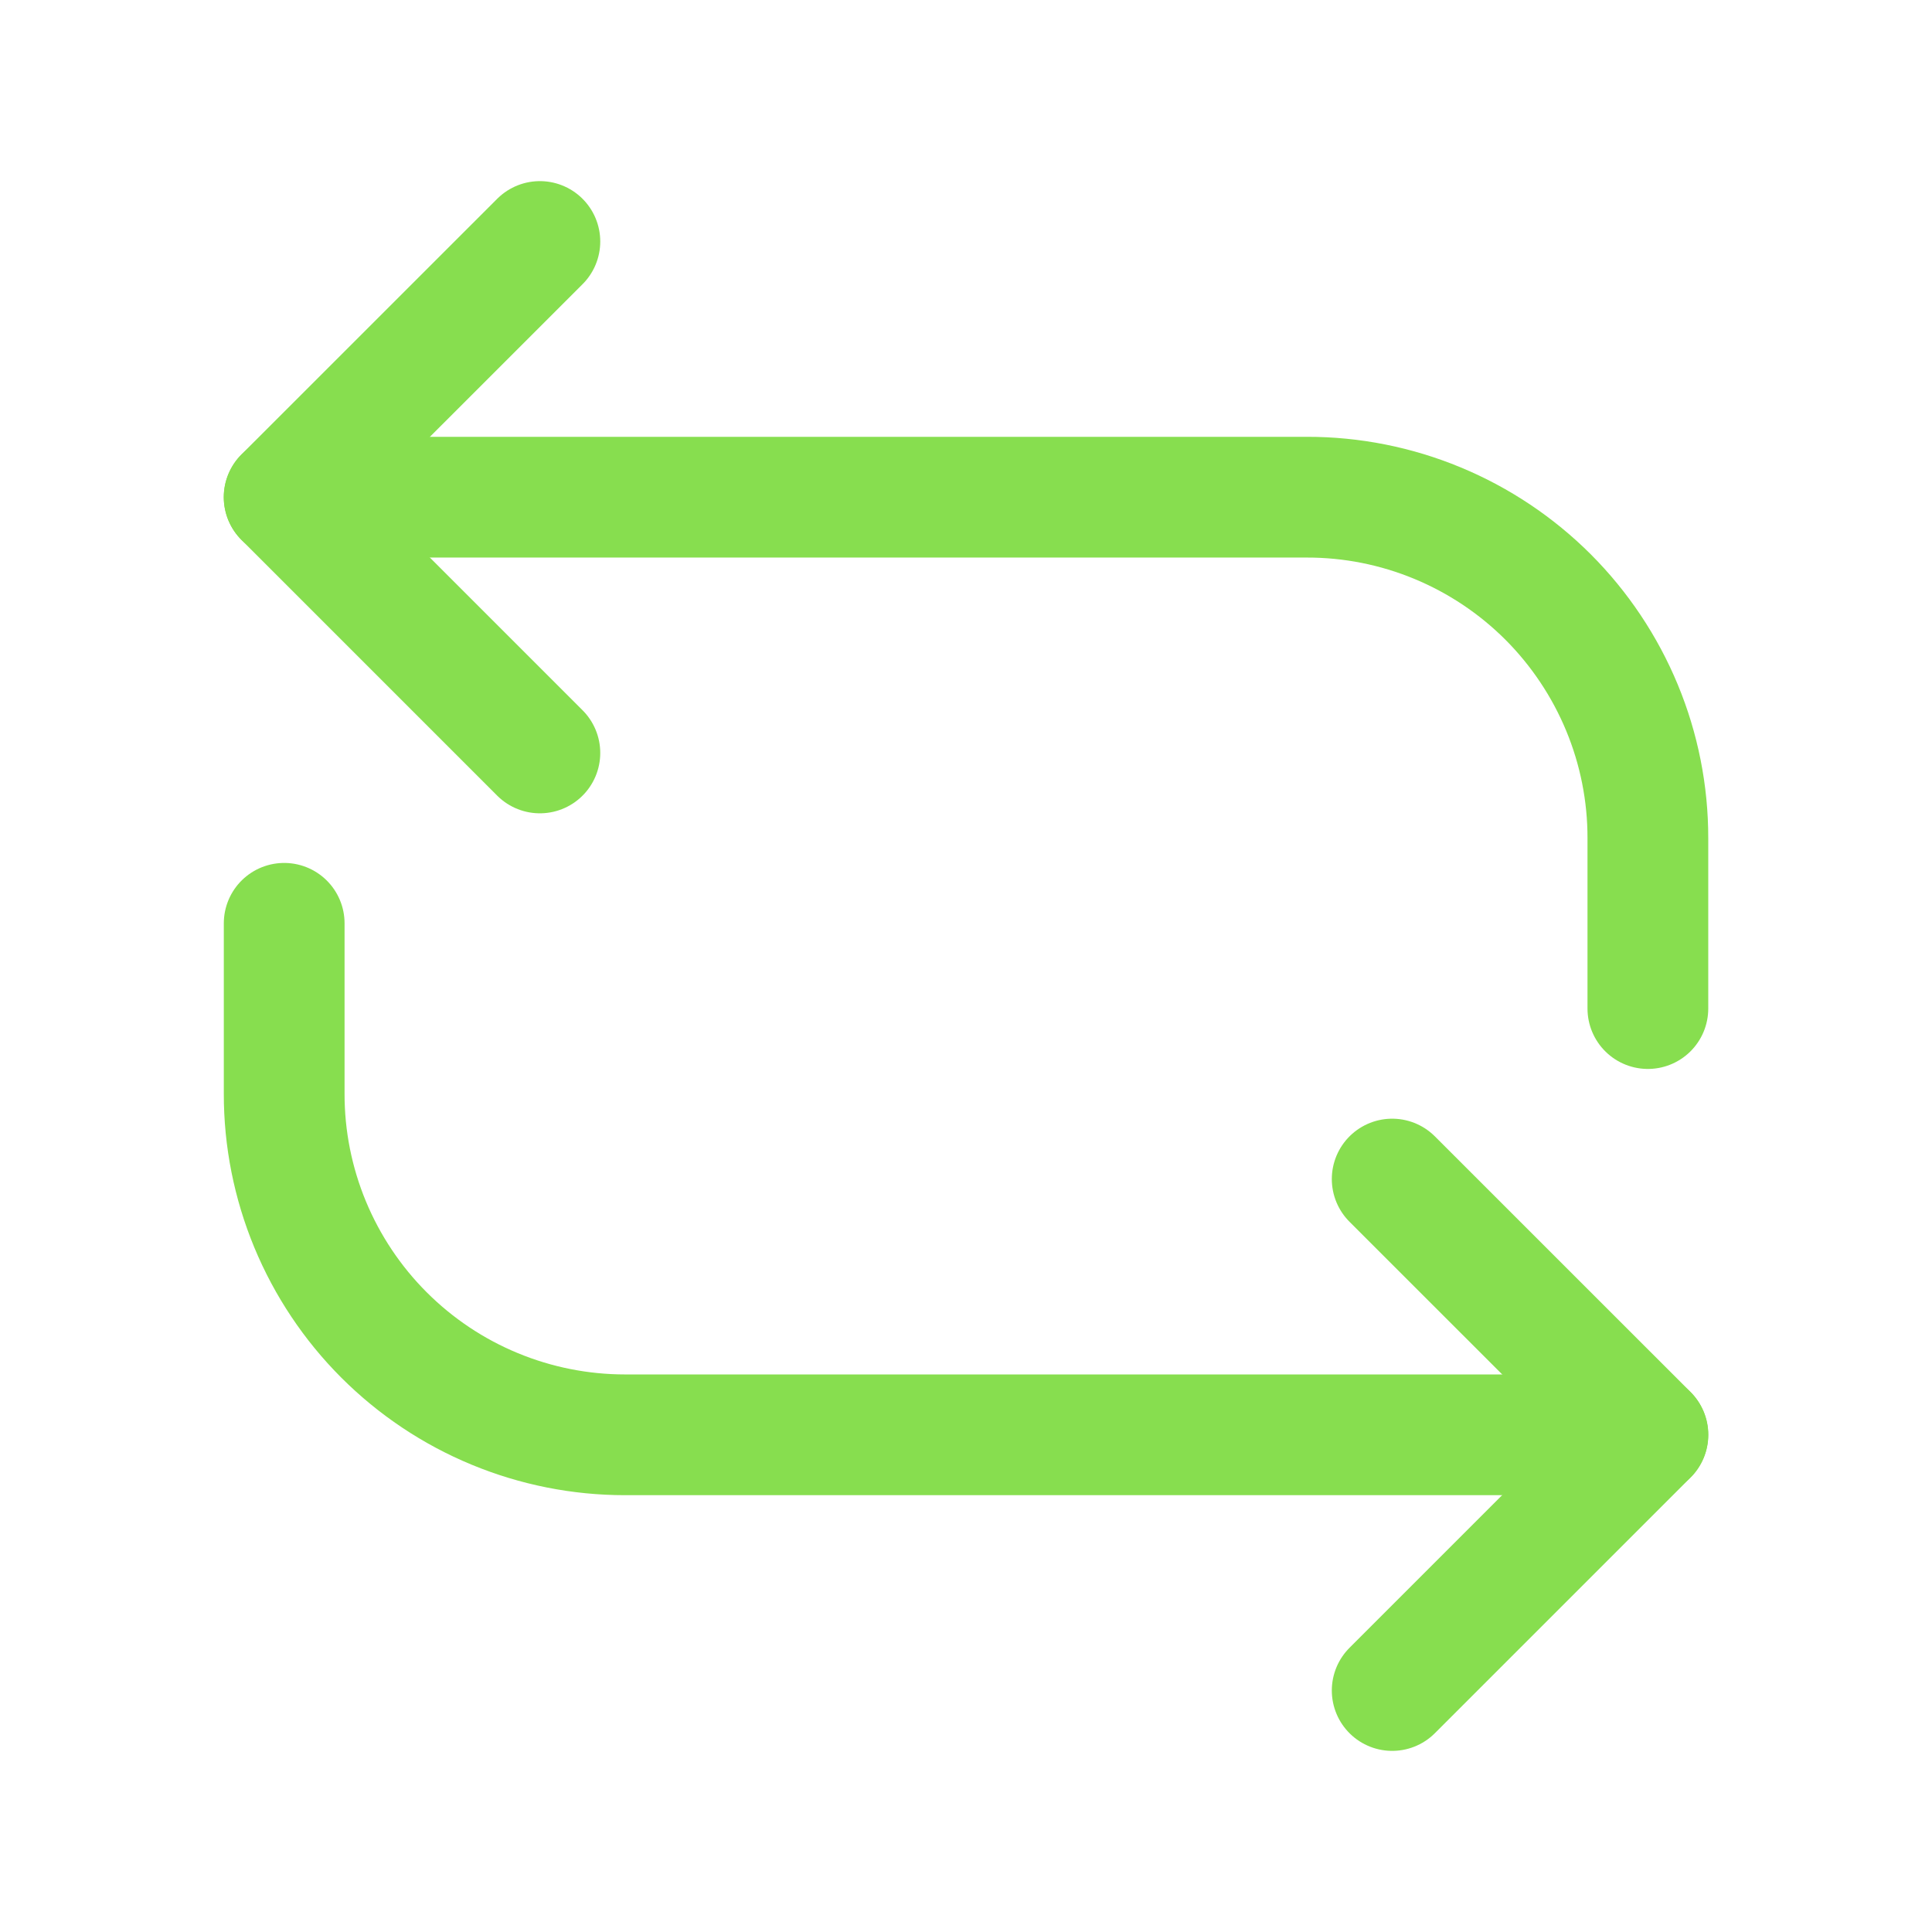
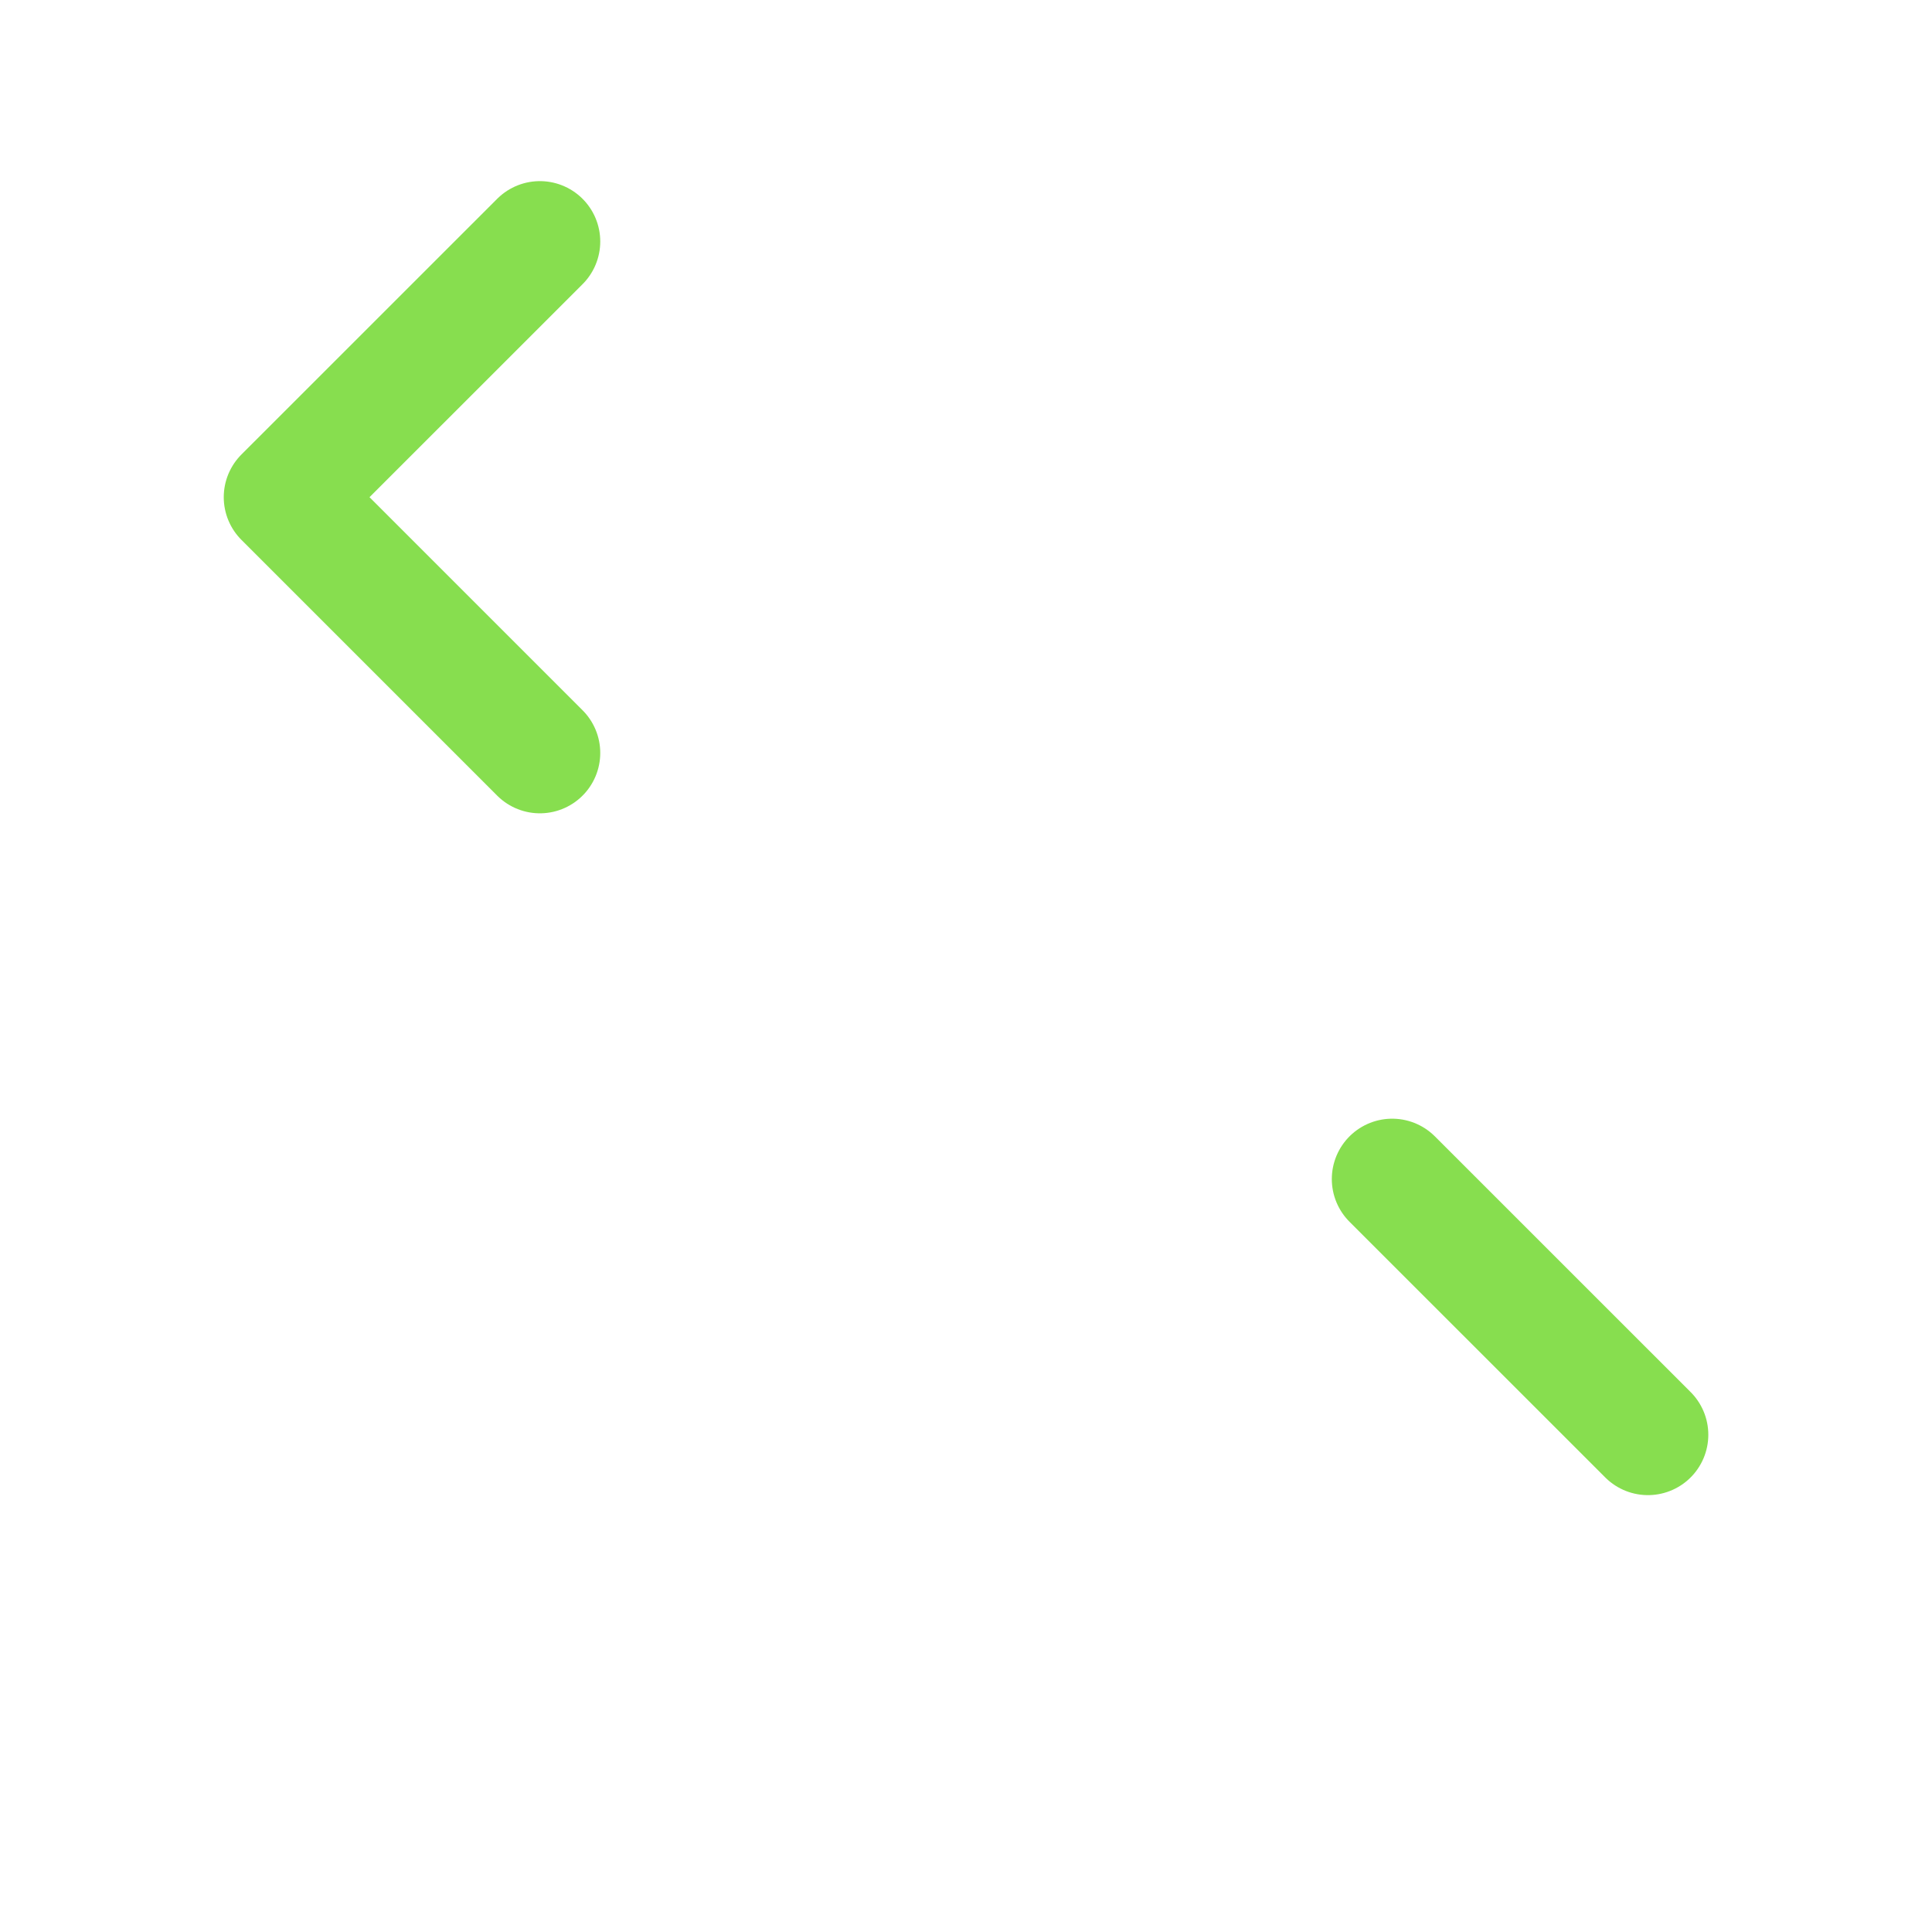
<svg xmlns="http://www.w3.org/2000/svg" fill="none" viewBox="0 0 32 32" height="32" width="32">
-   <path stroke-linejoin="round" stroke-linecap="round" stroke-width="2" stroke="#87DE4F" d="M4.707 15.293V18.117C4.706 18.859 4.852 19.593 5.136 20.279C5.42 20.964 5.836 21.587 6.36 22.111C6.884 22.635 7.507 23.052 8.192 23.335C8.877 23.619 9.612 23.765 10.353 23.765H27.293M4.707 8.235H21.646C22.388 8.234 23.123 8.38 23.808 8.664C24.494 8.948 25.116 9.364 25.641 9.888C26.165 10.413 26.581 11.036 26.865 11.721C27.149 12.406 27.295 13.141 27.294 13.883V16.705" />
-   <path stroke-linejoin="round" stroke-linecap="round" stroke-width="2" stroke="#87DE4F" d="M23.059 19.529L27.295 23.764L23.059 28M8.942 12.471L4.706 8.235L8.942 4" />
+   <path stroke-linejoin="round" stroke-linecap="round" stroke-width="2" stroke="#87DE4F" d="M23.059 19.529L27.295 23.764M8.942 12.471L4.706 8.235L8.942 4" />
</svg>